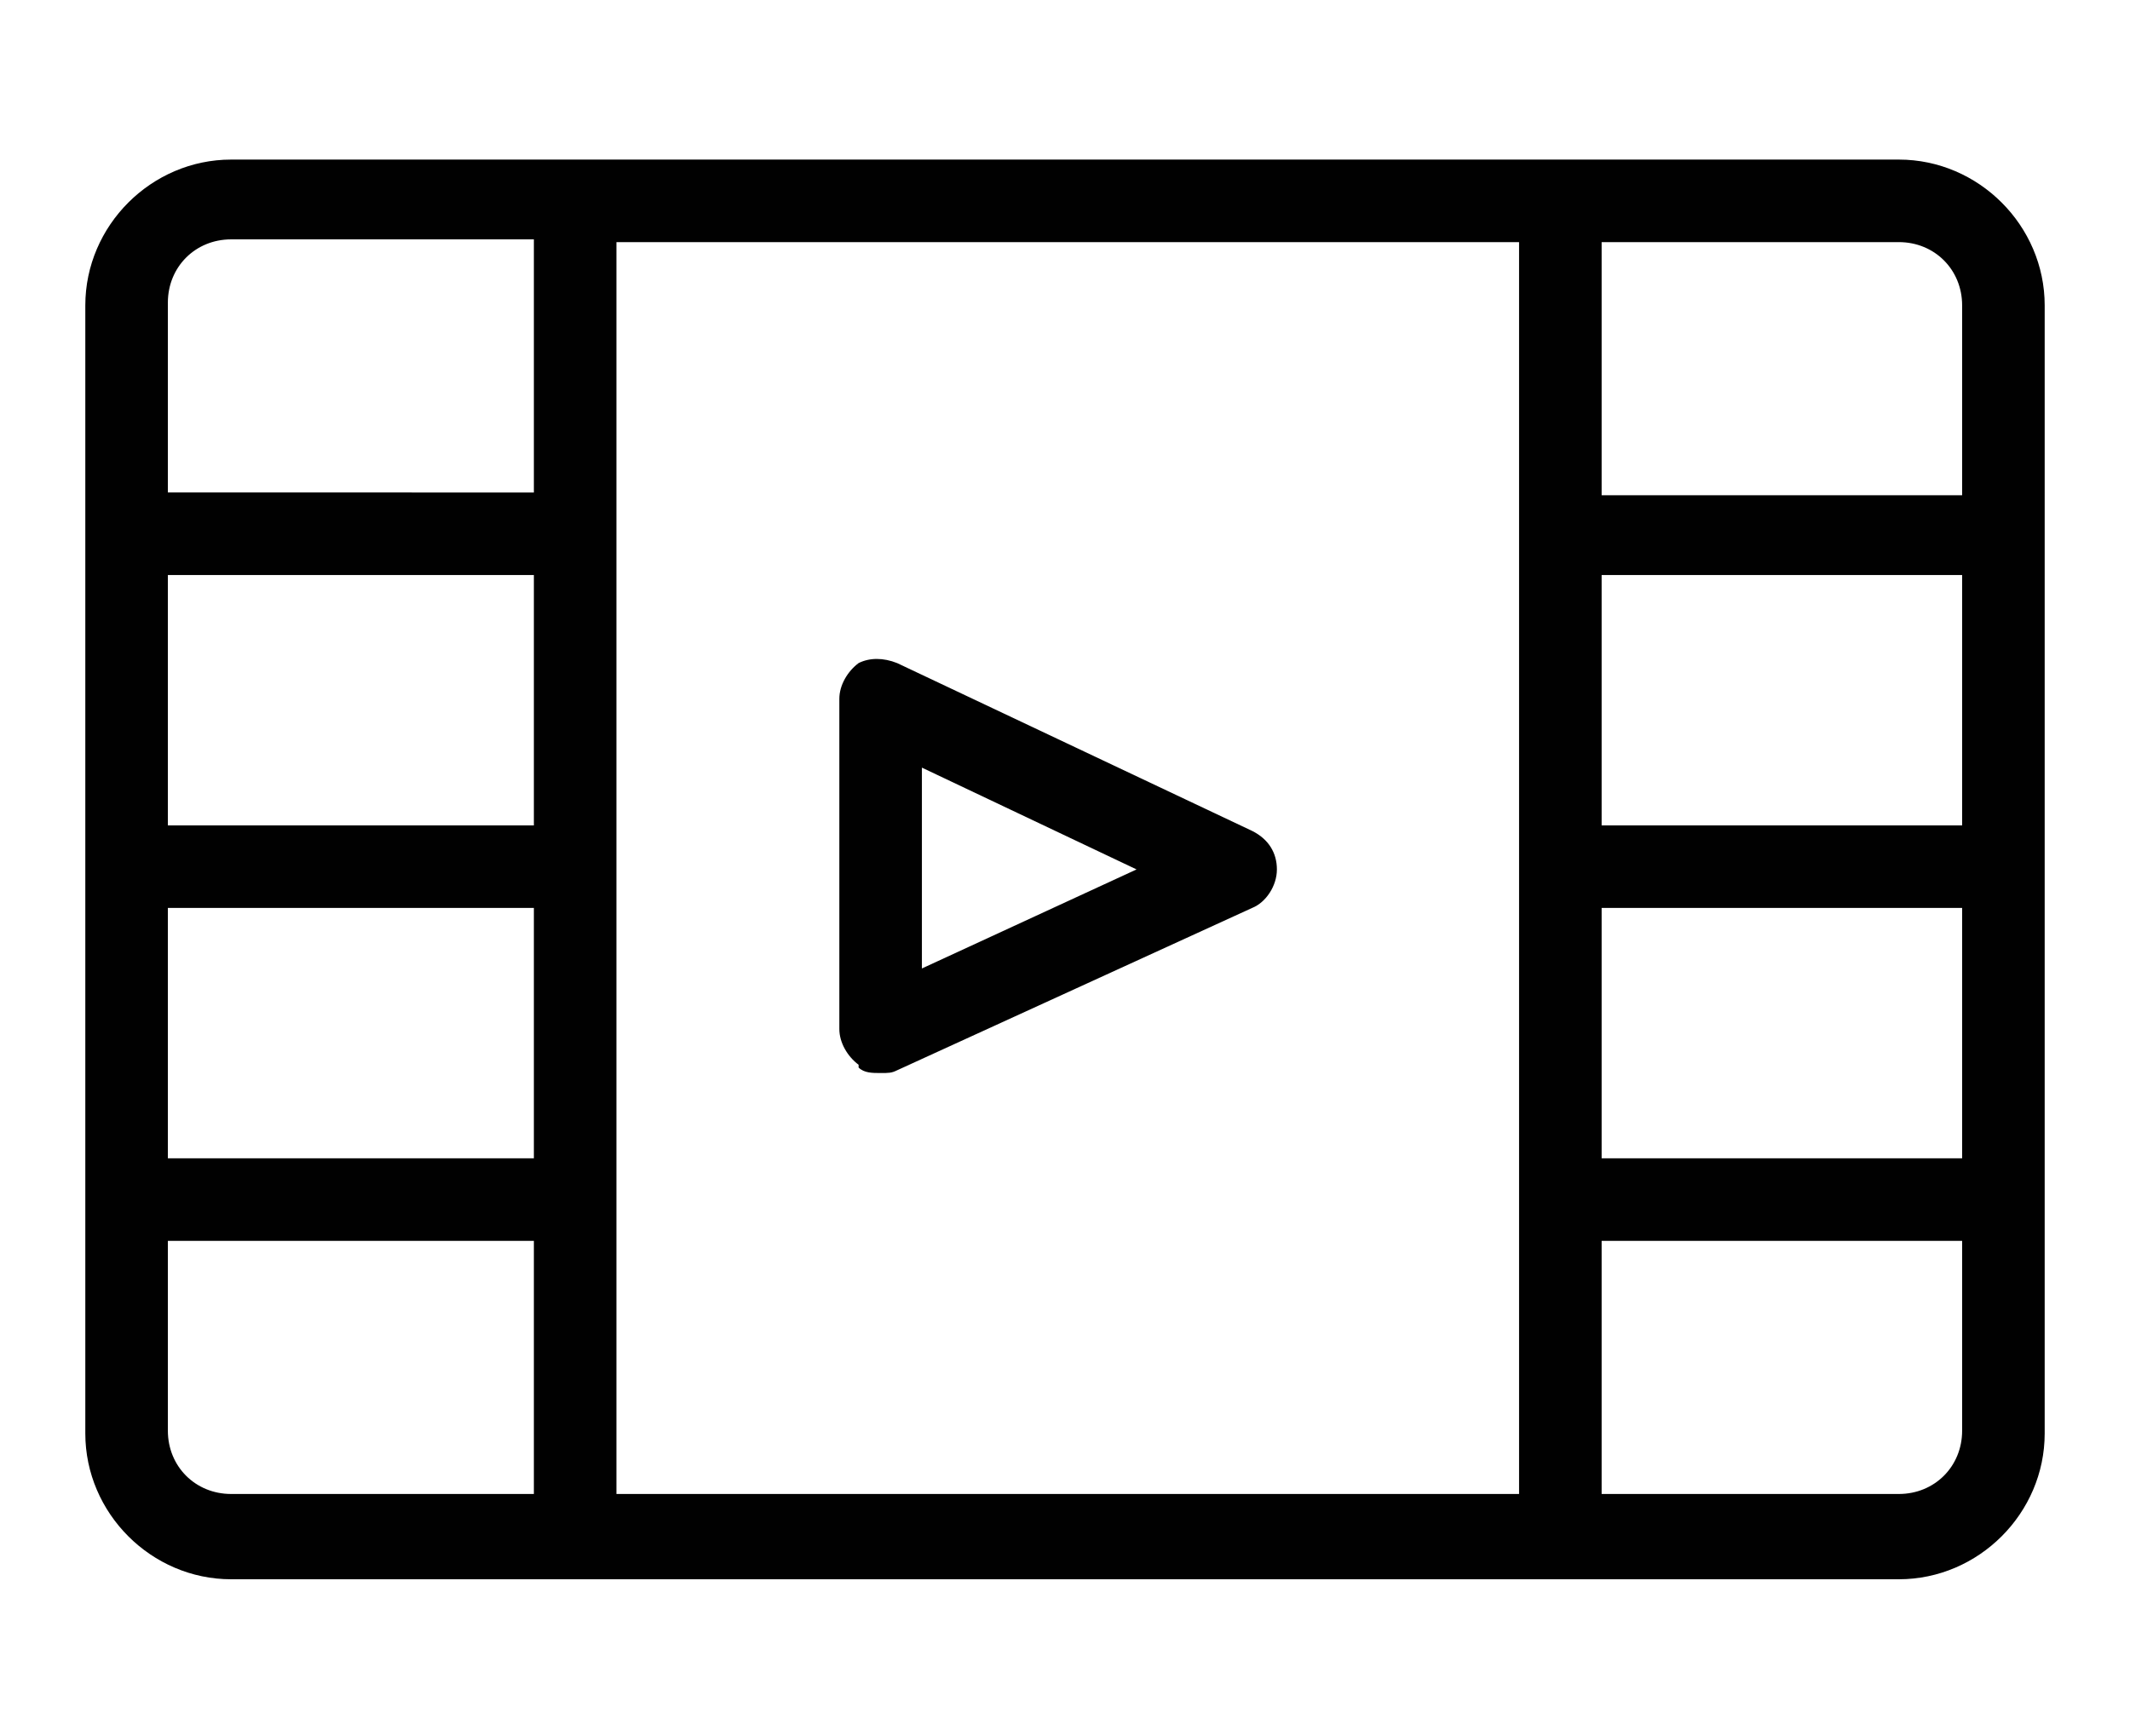
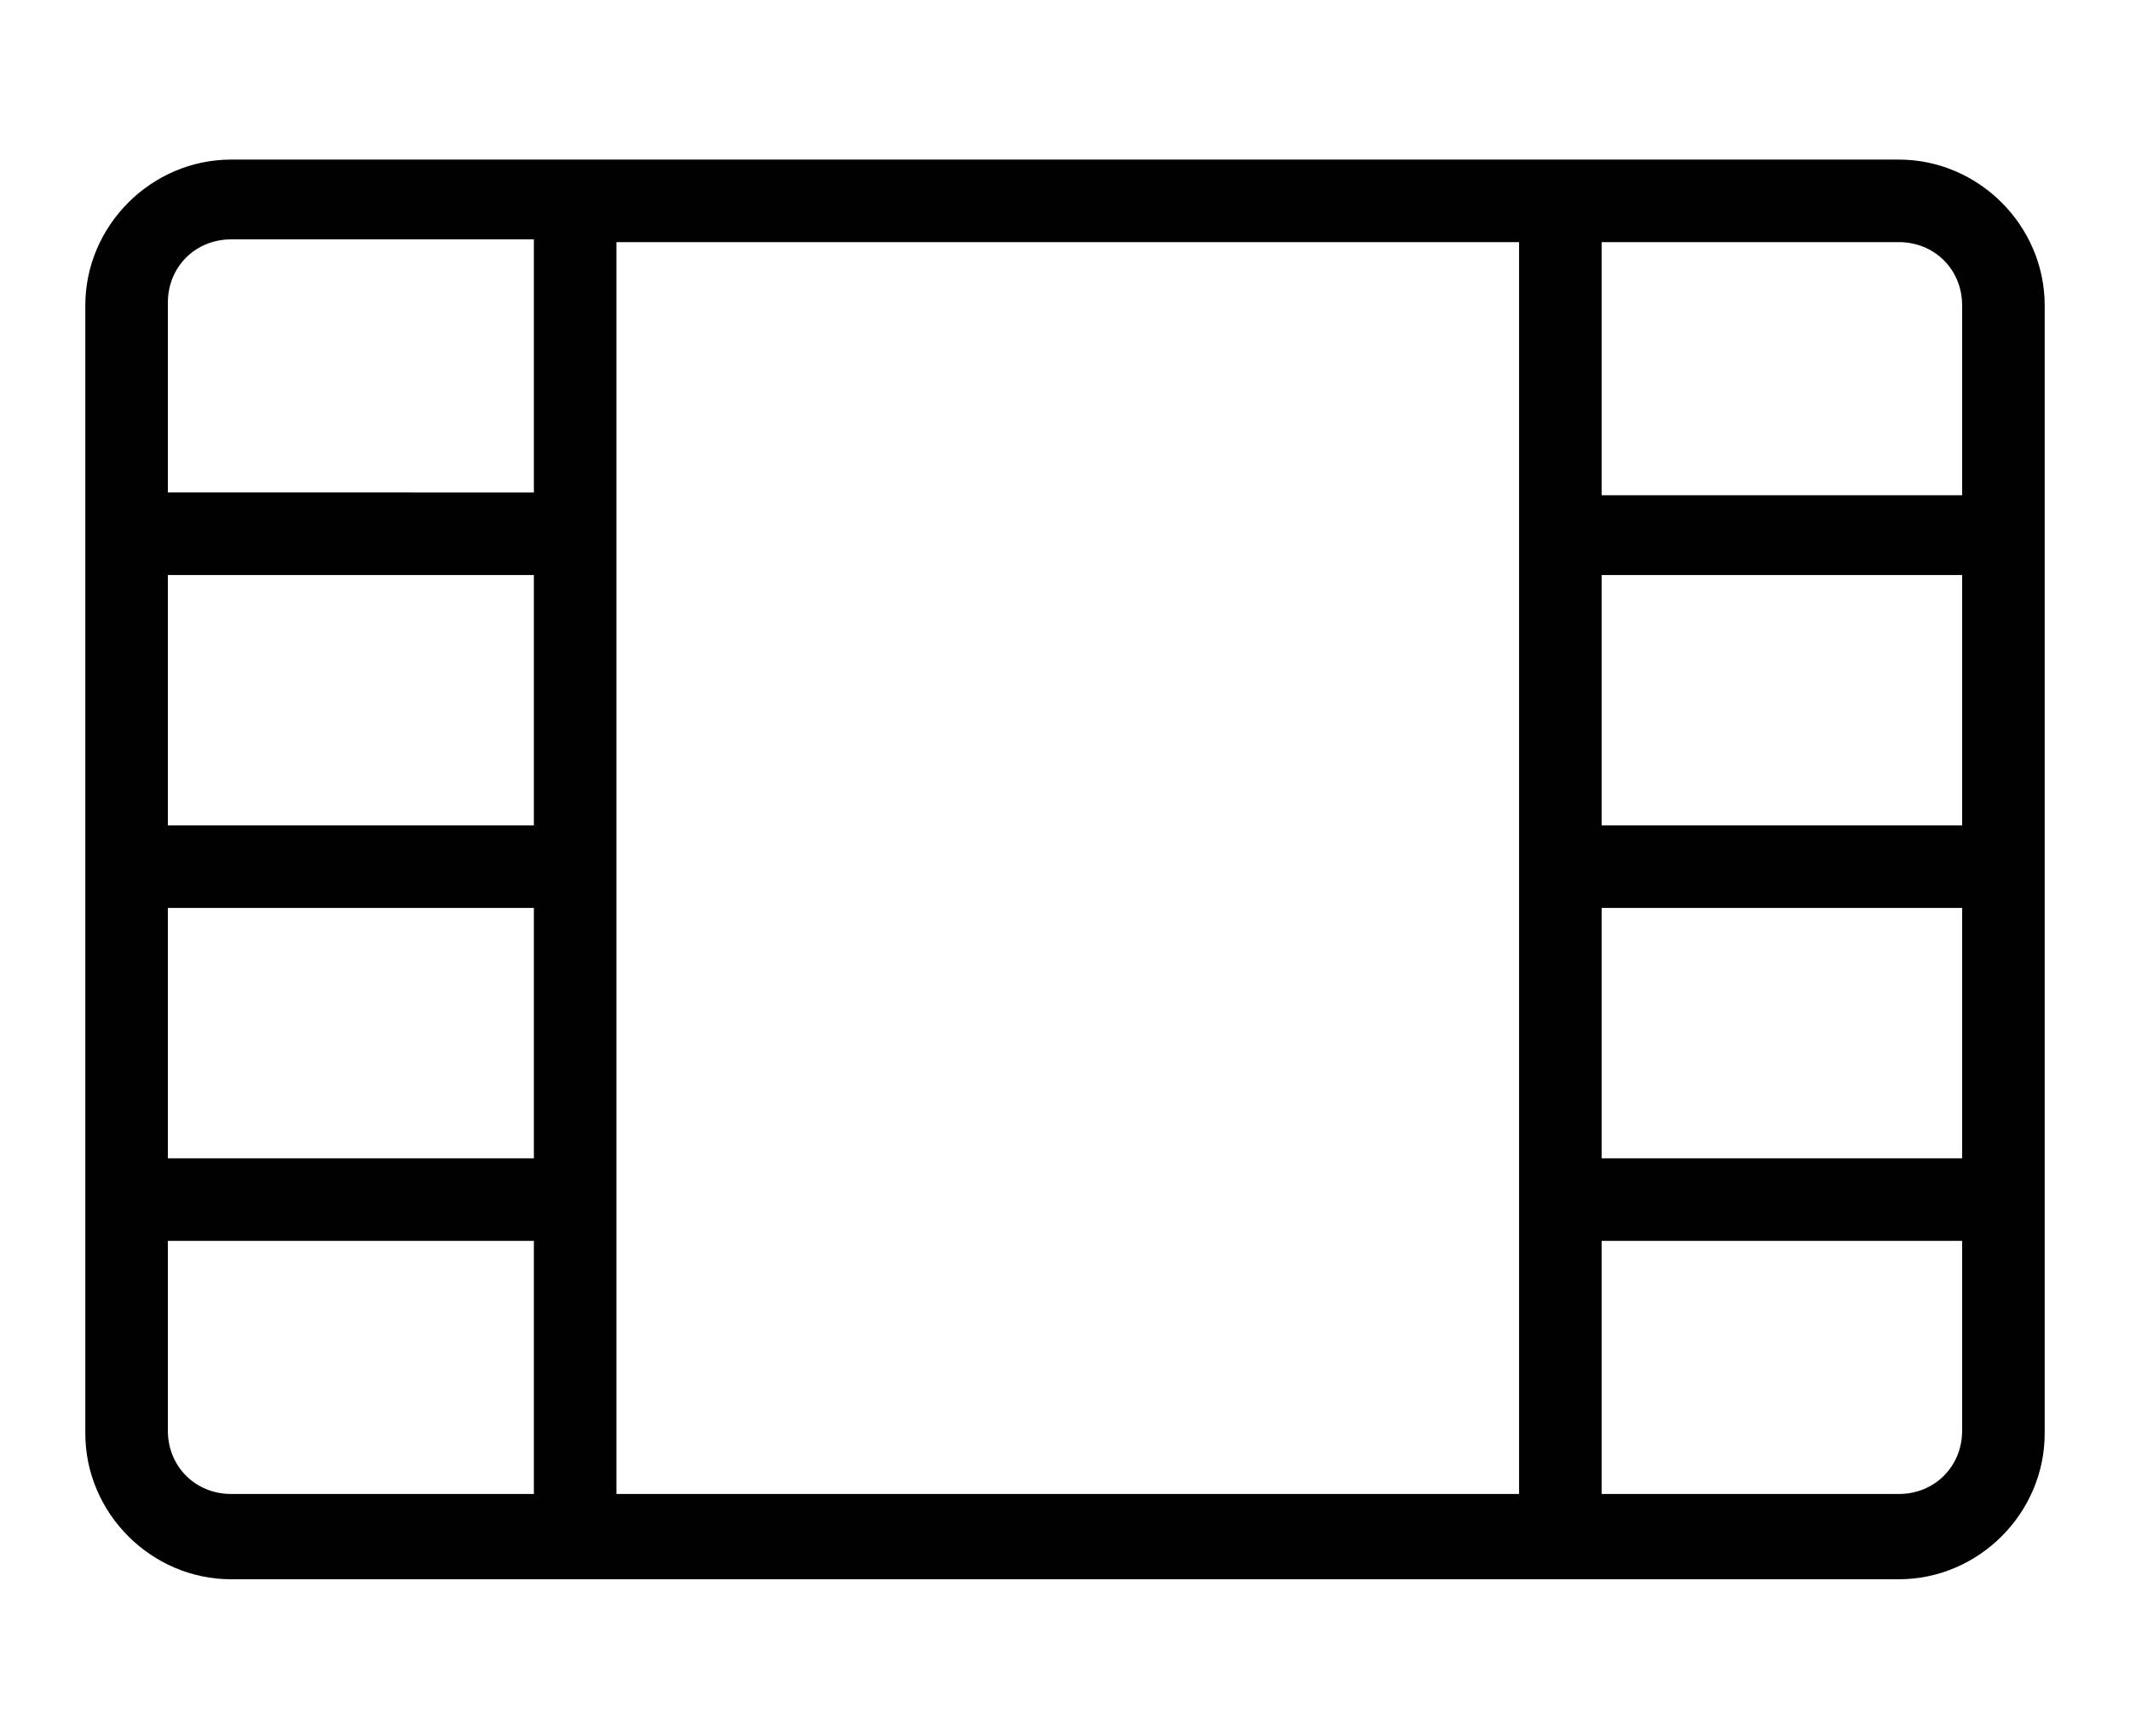
<svg xmlns="http://www.w3.org/2000/svg" version="1.1" viewBox="0 0 77.4 63.1">
  <defs>
    <style>
      .cls-1 {
        fill: #010101;
      }
    </style>
  </defs>
  <g>
    <g id="Layer_1">
      <g>
        <path class="cls-1" d="M69,5.8H8.4c-2.9,0-5.3,2.4-5.3,5.3v41c0,2.9,2.4,5.3,5.3,5.3h60.6c2.9,0,5.3-2.4,5.3-5.3V11.1c0-2.9-2.4-5.3-5.3-5.3ZM19.4,54.3h-11c-1.3,0-2.3-1-2.3-2.3v-6.9h13.3v-3H6.1v-9.1h13.3v-3H6.1v-9.1h13.3v-3H6.1v-6.9c0-1.3,1-2.3,2.3-2.3h11v45.6ZM55.2,54.3H22.4V8.8h32.8v45.6ZM71.3,52c0,1.3-1,2.3-2.3,2.3h-10.8v-9.2h13.1v6.9ZM71.3,42.1h-13.1v-9.1h13.1v9.1ZM71.3,30h-13.1v-9.1h13.1v9.1ZM71.3,18h-13.1v-9.2h10.8c1.3,0,2.3,1,2.3,2.3v6.9Z" />
-         <path class="cls-1" d="M31.2,38.8c.2.2.5.2.8.2s.4,0,.6-.1l12.9-5.9c.5-.2.9-.8.9-1.4s-.3-1.1-.9-1.4l-12.9-6.1c-.5-.2-1-.2-1.4,0-.4.3-.7.8-.7,1.3v12c0,.5.3,1,.7,1.3ZM33.5,27.9l7.8,3.7-7.8,3.6v-7.3Z" />
      </g>
    </g>
  </g>
</svg>